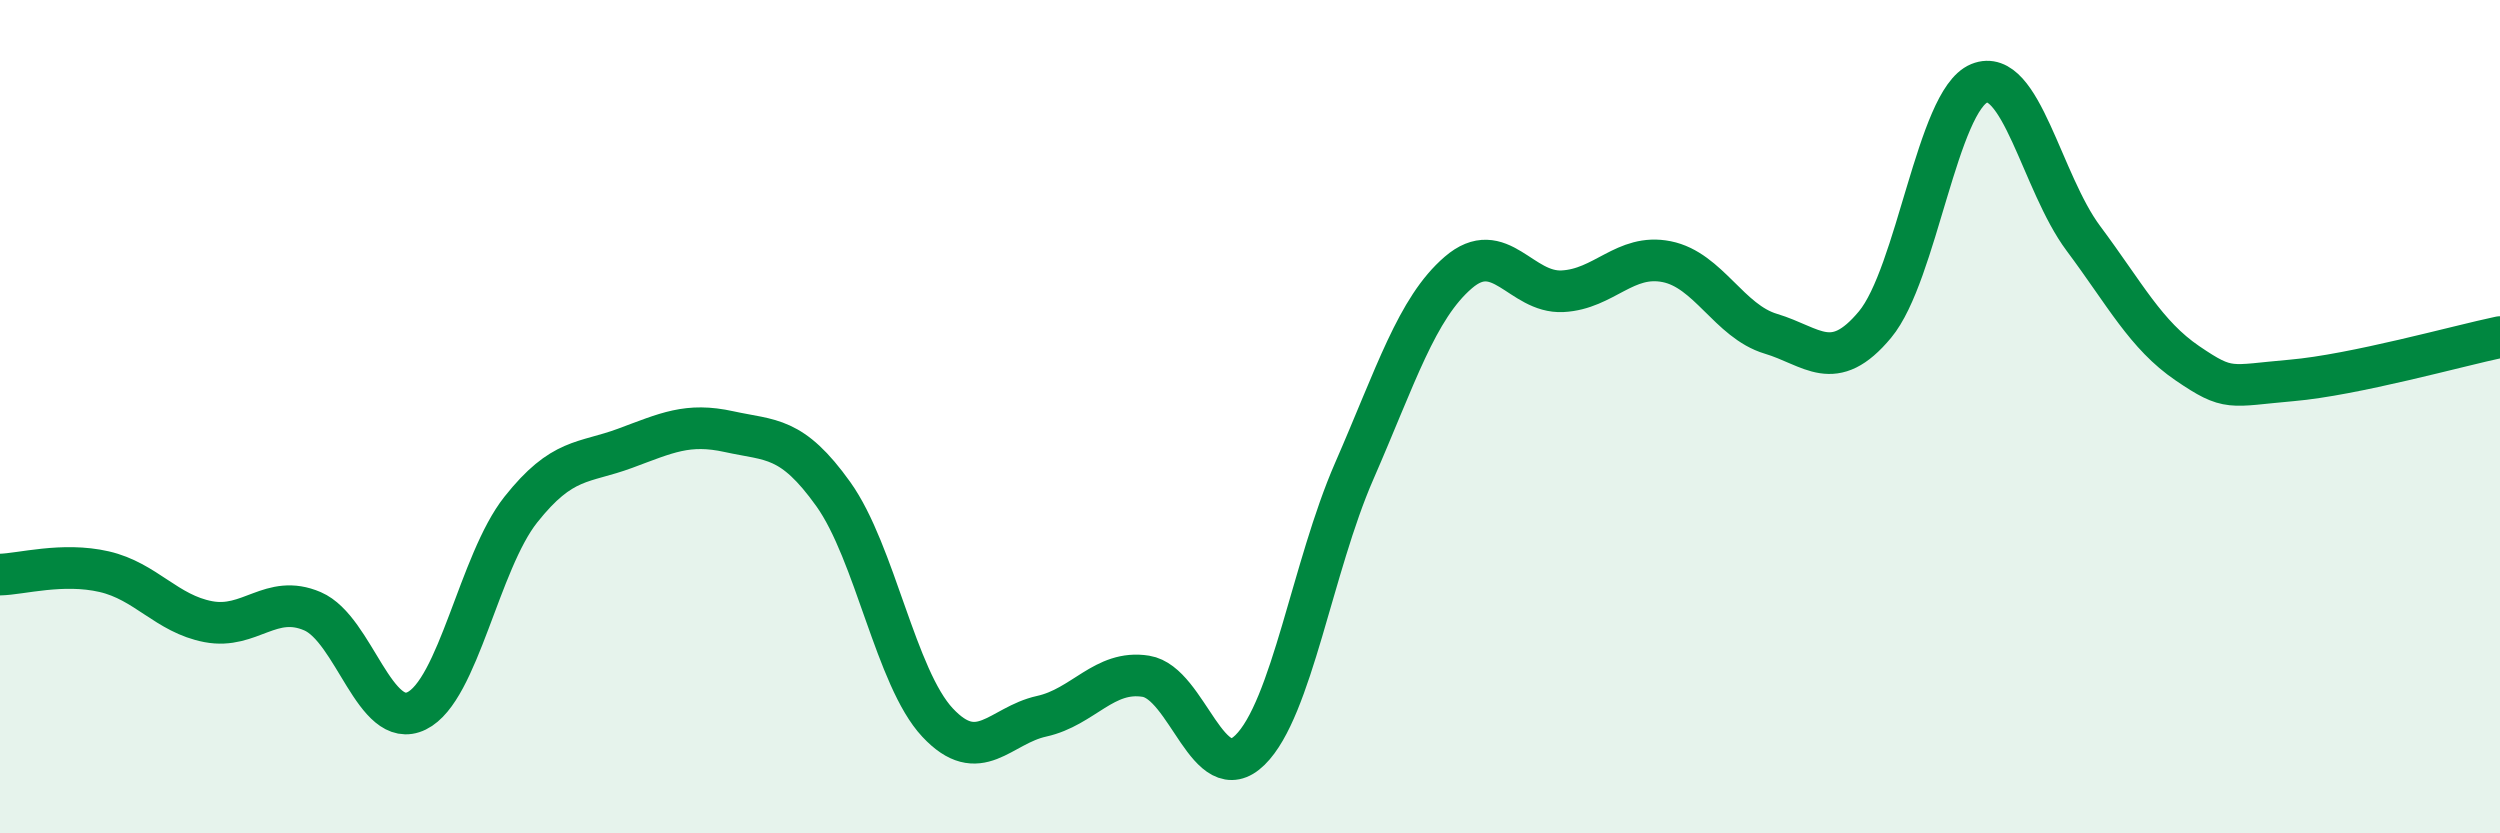
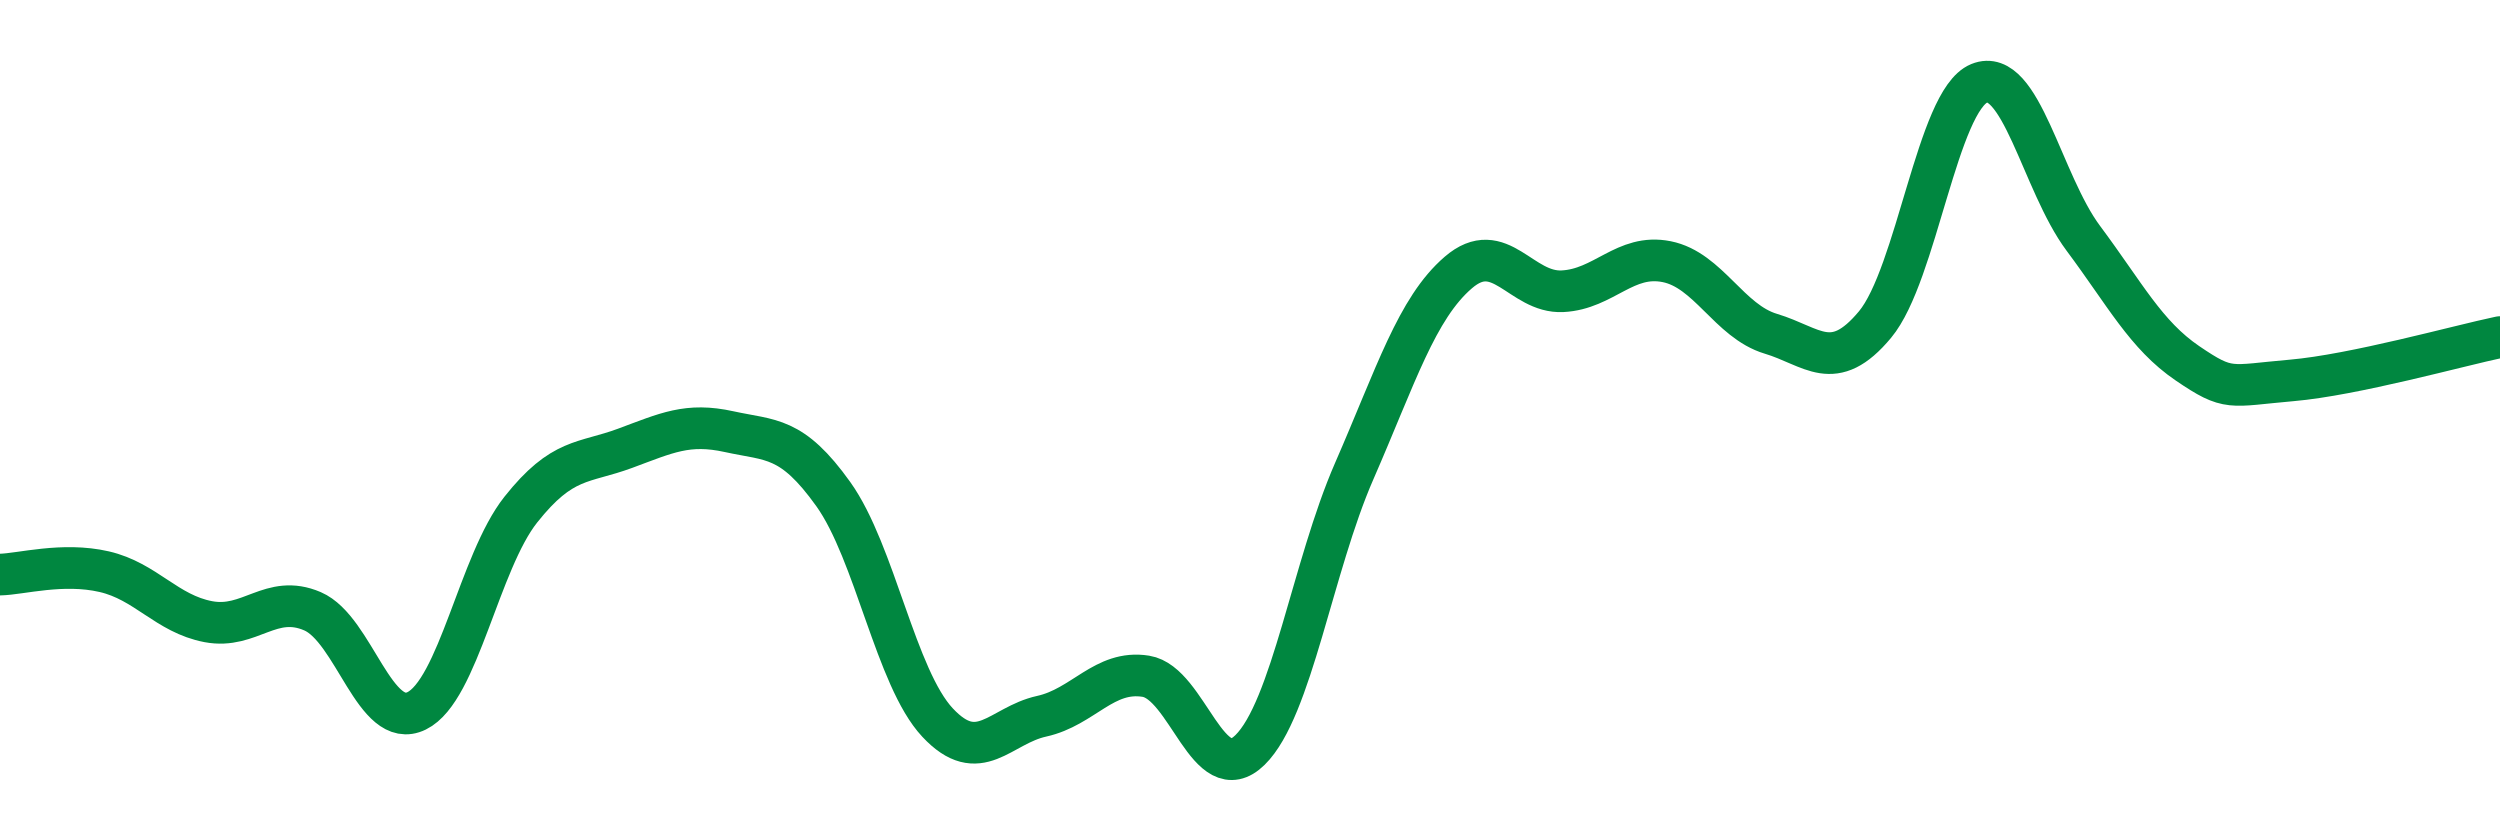
<svg xmlns="http://www.w3.org/2000/svg" width="60" height="20" viewBox="0 0 60 20">
-   <path d="M 0,13.79 C 0.5,13.78 1.5,13.49 2.5,13.72 C 3.5,13.95 4,14.73 5,14.92 C 6,15.11 6.5,14.24 7.5,14.67 C 8.5,15.1 9,17.55 10,17.06 C 11,16.57 11.5,13.49 12.5,12.23 C 13.5,10.97 14,11.13 15,10.76 C 16,10.39 16.5,10.14 17.5,10.36 C 18.5,10.58 19,10.46 20,11.86 C 21,13.26 21.5,16.27 22.5,17.34 C 23.5,18.41 24,17.41 25,17.19 C 26,16.97 26.5,16.07 27.5,16.23 C 28.5,16.39 29,18.98 30,18 C 31,17.02 31.5,13.6 32.5,11.31 C 33.5,9.02 34,7.4 35,6.54 C 36,5.68 36.5,7.04 37.5,6.99 C 38.5,6.94 39,6.08 40,6.28 C 41,6.48 41.5,7.71 42.5,8.01 C 43.5,8.31 44,8.99 45,7.79 C 46,6.59 46.5,2.41 47.5,2 C 48.5,1.59 49,4.38 50,5.72 C 51,7.06 51.5,8.04 52.5,8.72 C 53.5,9.4 53.5,9.26 55,9.13 C 56.5,9 59,8.3 60,8.09L60 20L0 20Z" fill="#008740" opacity="0.1" stroke-linecap="round" stroke-linejoin="round" />
  <path d="M 0,13.79 C 0.5,13.78 1.5,13.49 2.5,13.72 C 3.5,13.95 4,14.73 5,14.92 C 6,15.11 6.5,14.24 7.5,14.67 C 8.5,15.1 9,17.55 10,17.06 C 11,16.57 11.5,13.49 12.5,12.23 C 13.5,10.97 14,11.13 15,10.76 C 16,10.39 16.5,10.14 17.5,10.36 C 18.5,10.58 19,10.46 20,11.86 C 21,13.26 21.5,16.27 22.5,17.34 C 23.5,18.41 24,17.41 25,17.19 C 26,16.97 26.5,16.07 27.5,16.23 C 28.5,16.39 29,18.98 30,18 C 31,17.02 31.5,13.6 32.5,11.31 C 33.5,9.02 34,7.4 35,6.54 C 36,5.68 36.5,7.04 37.5,6.99 C 38.5,6.94 39,6.08 40,6.28 C 41,6.48 41.5,7.71 42.5,8.01 C 43.5,8.31 44,8.99 45,7.79 C 46,6.59 46.5,2.41 47.5,2 C 48.5,1.59 49,4.38 50,5.72 C 51,7.06 51.5,8.04 52.5,8.72 C 53.5,9.4 53.5,9.26 55,9.13 C 56.5,9 59,8.3 60,8.09" stroke="#008740" stroke-width="1" fill="none" stroke-linecap="round" stroke-linejoin="round" />
</svg>